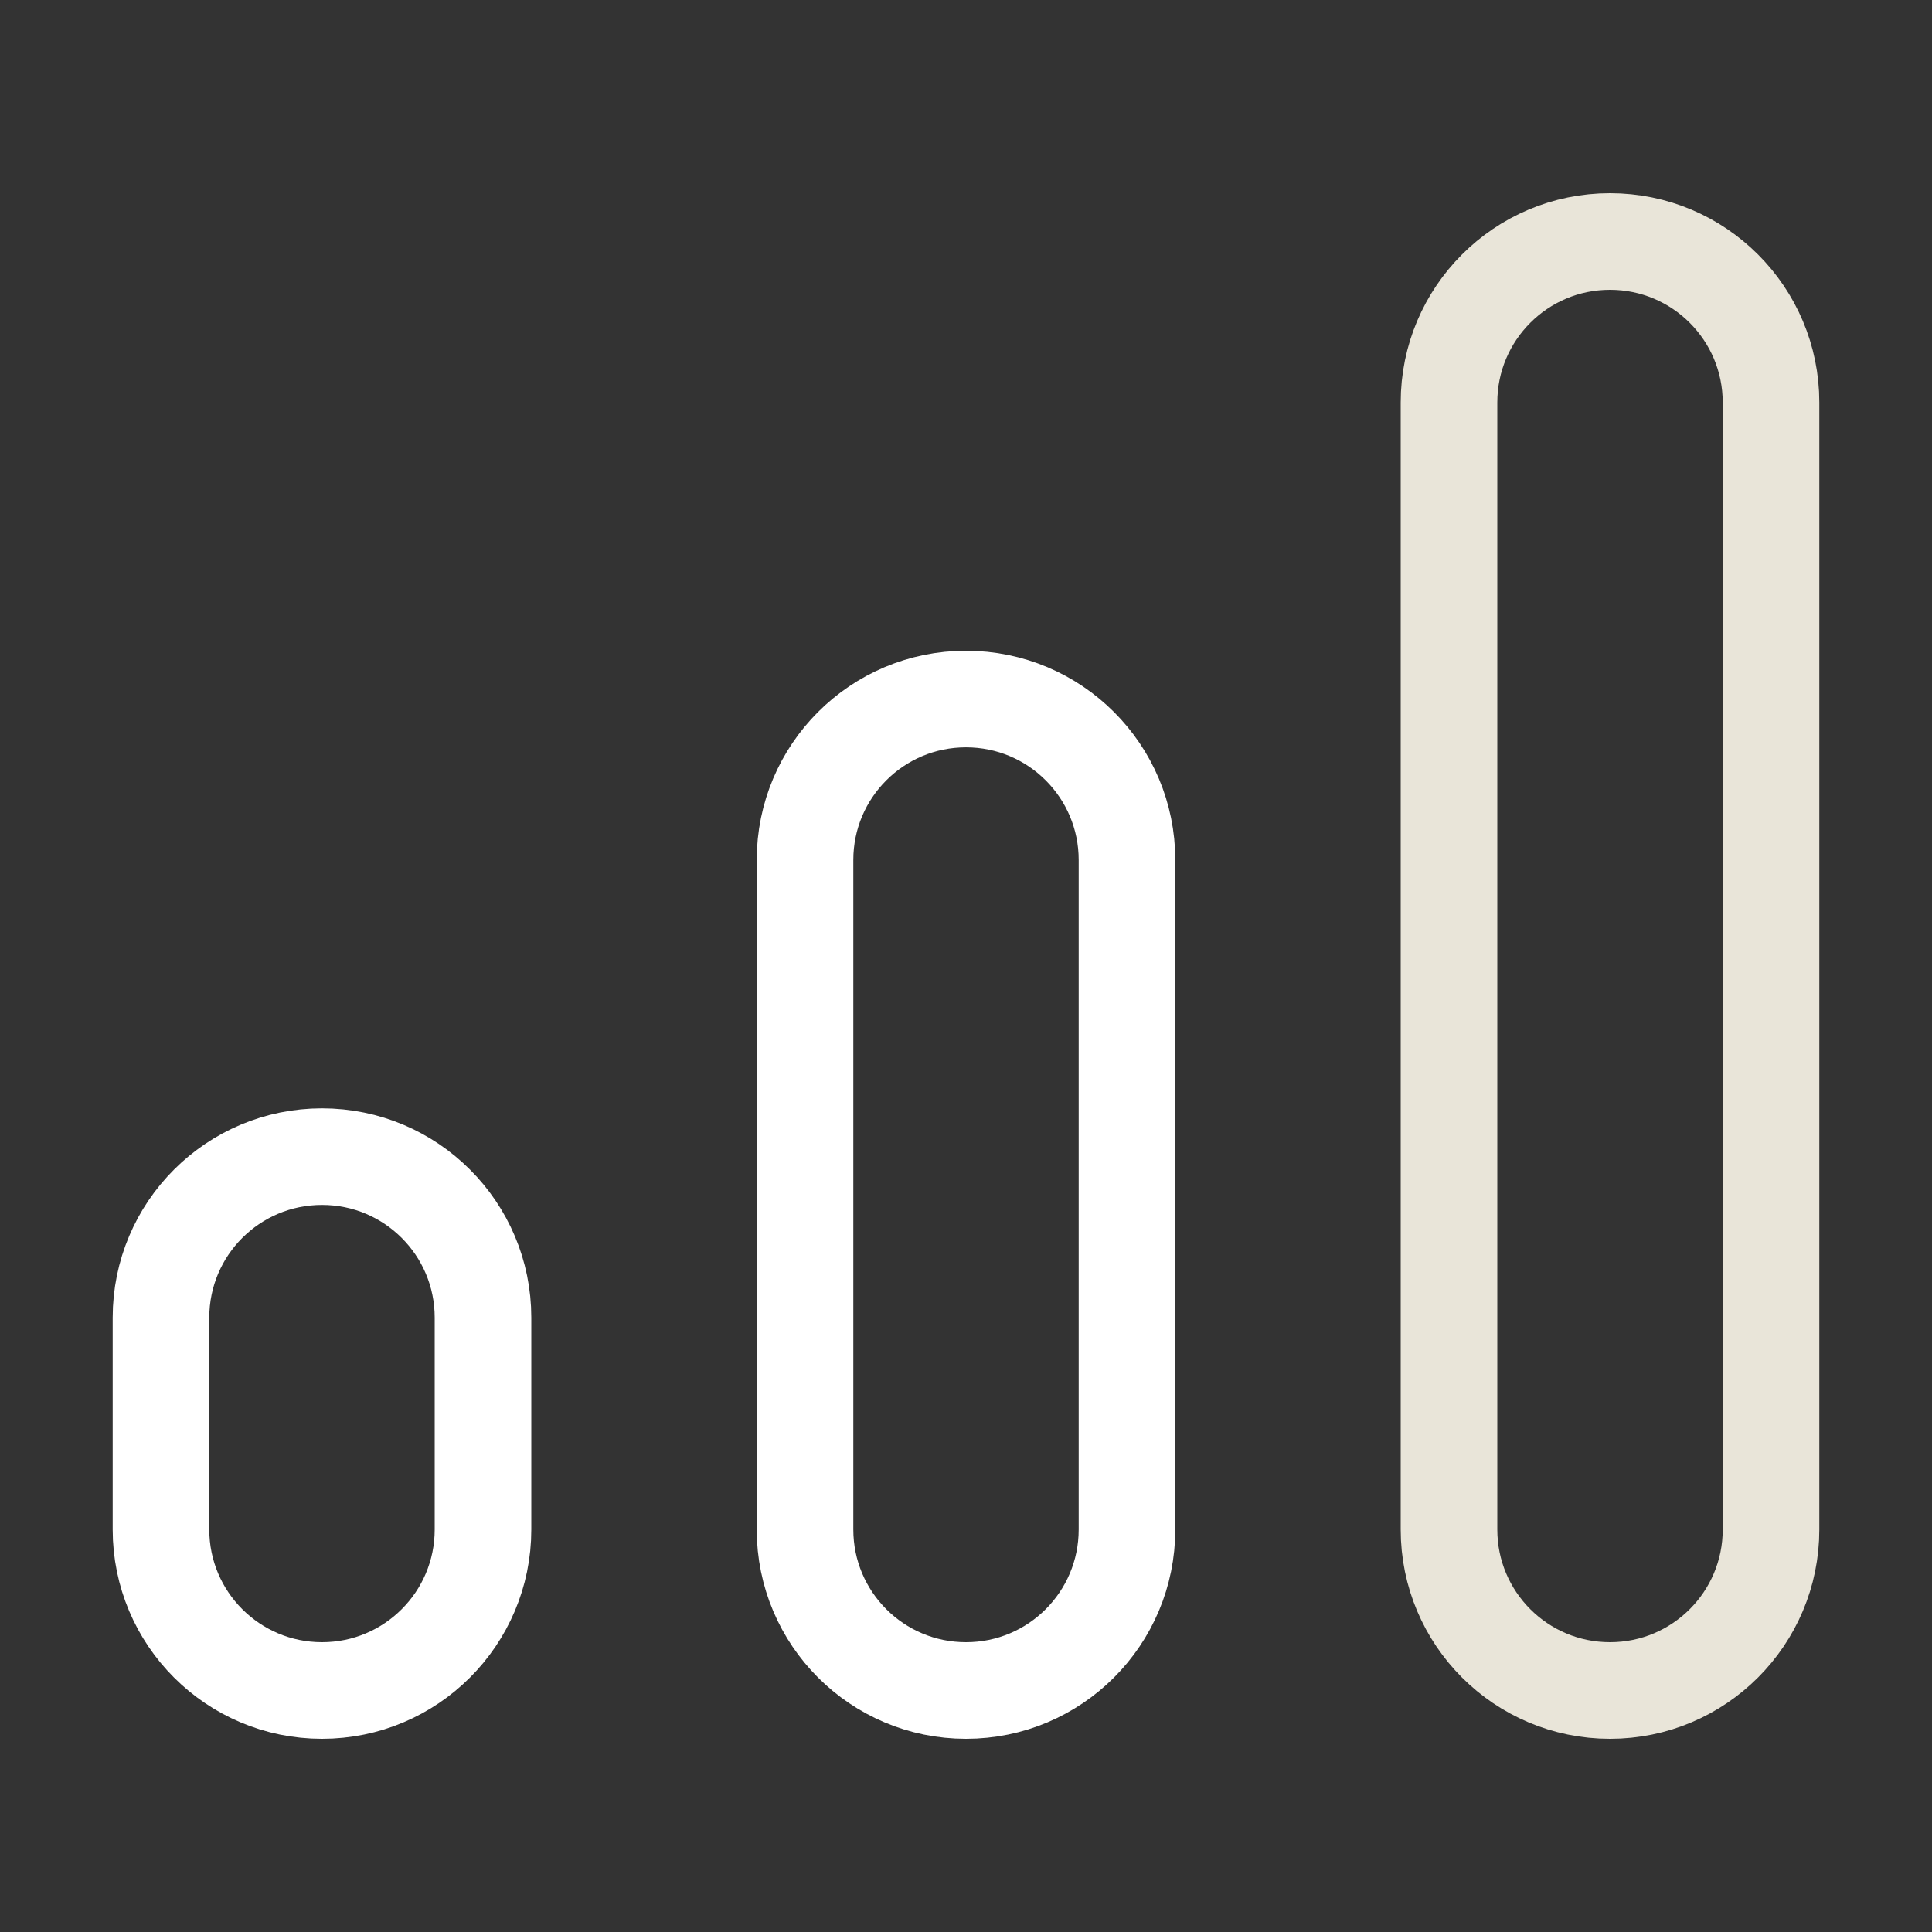
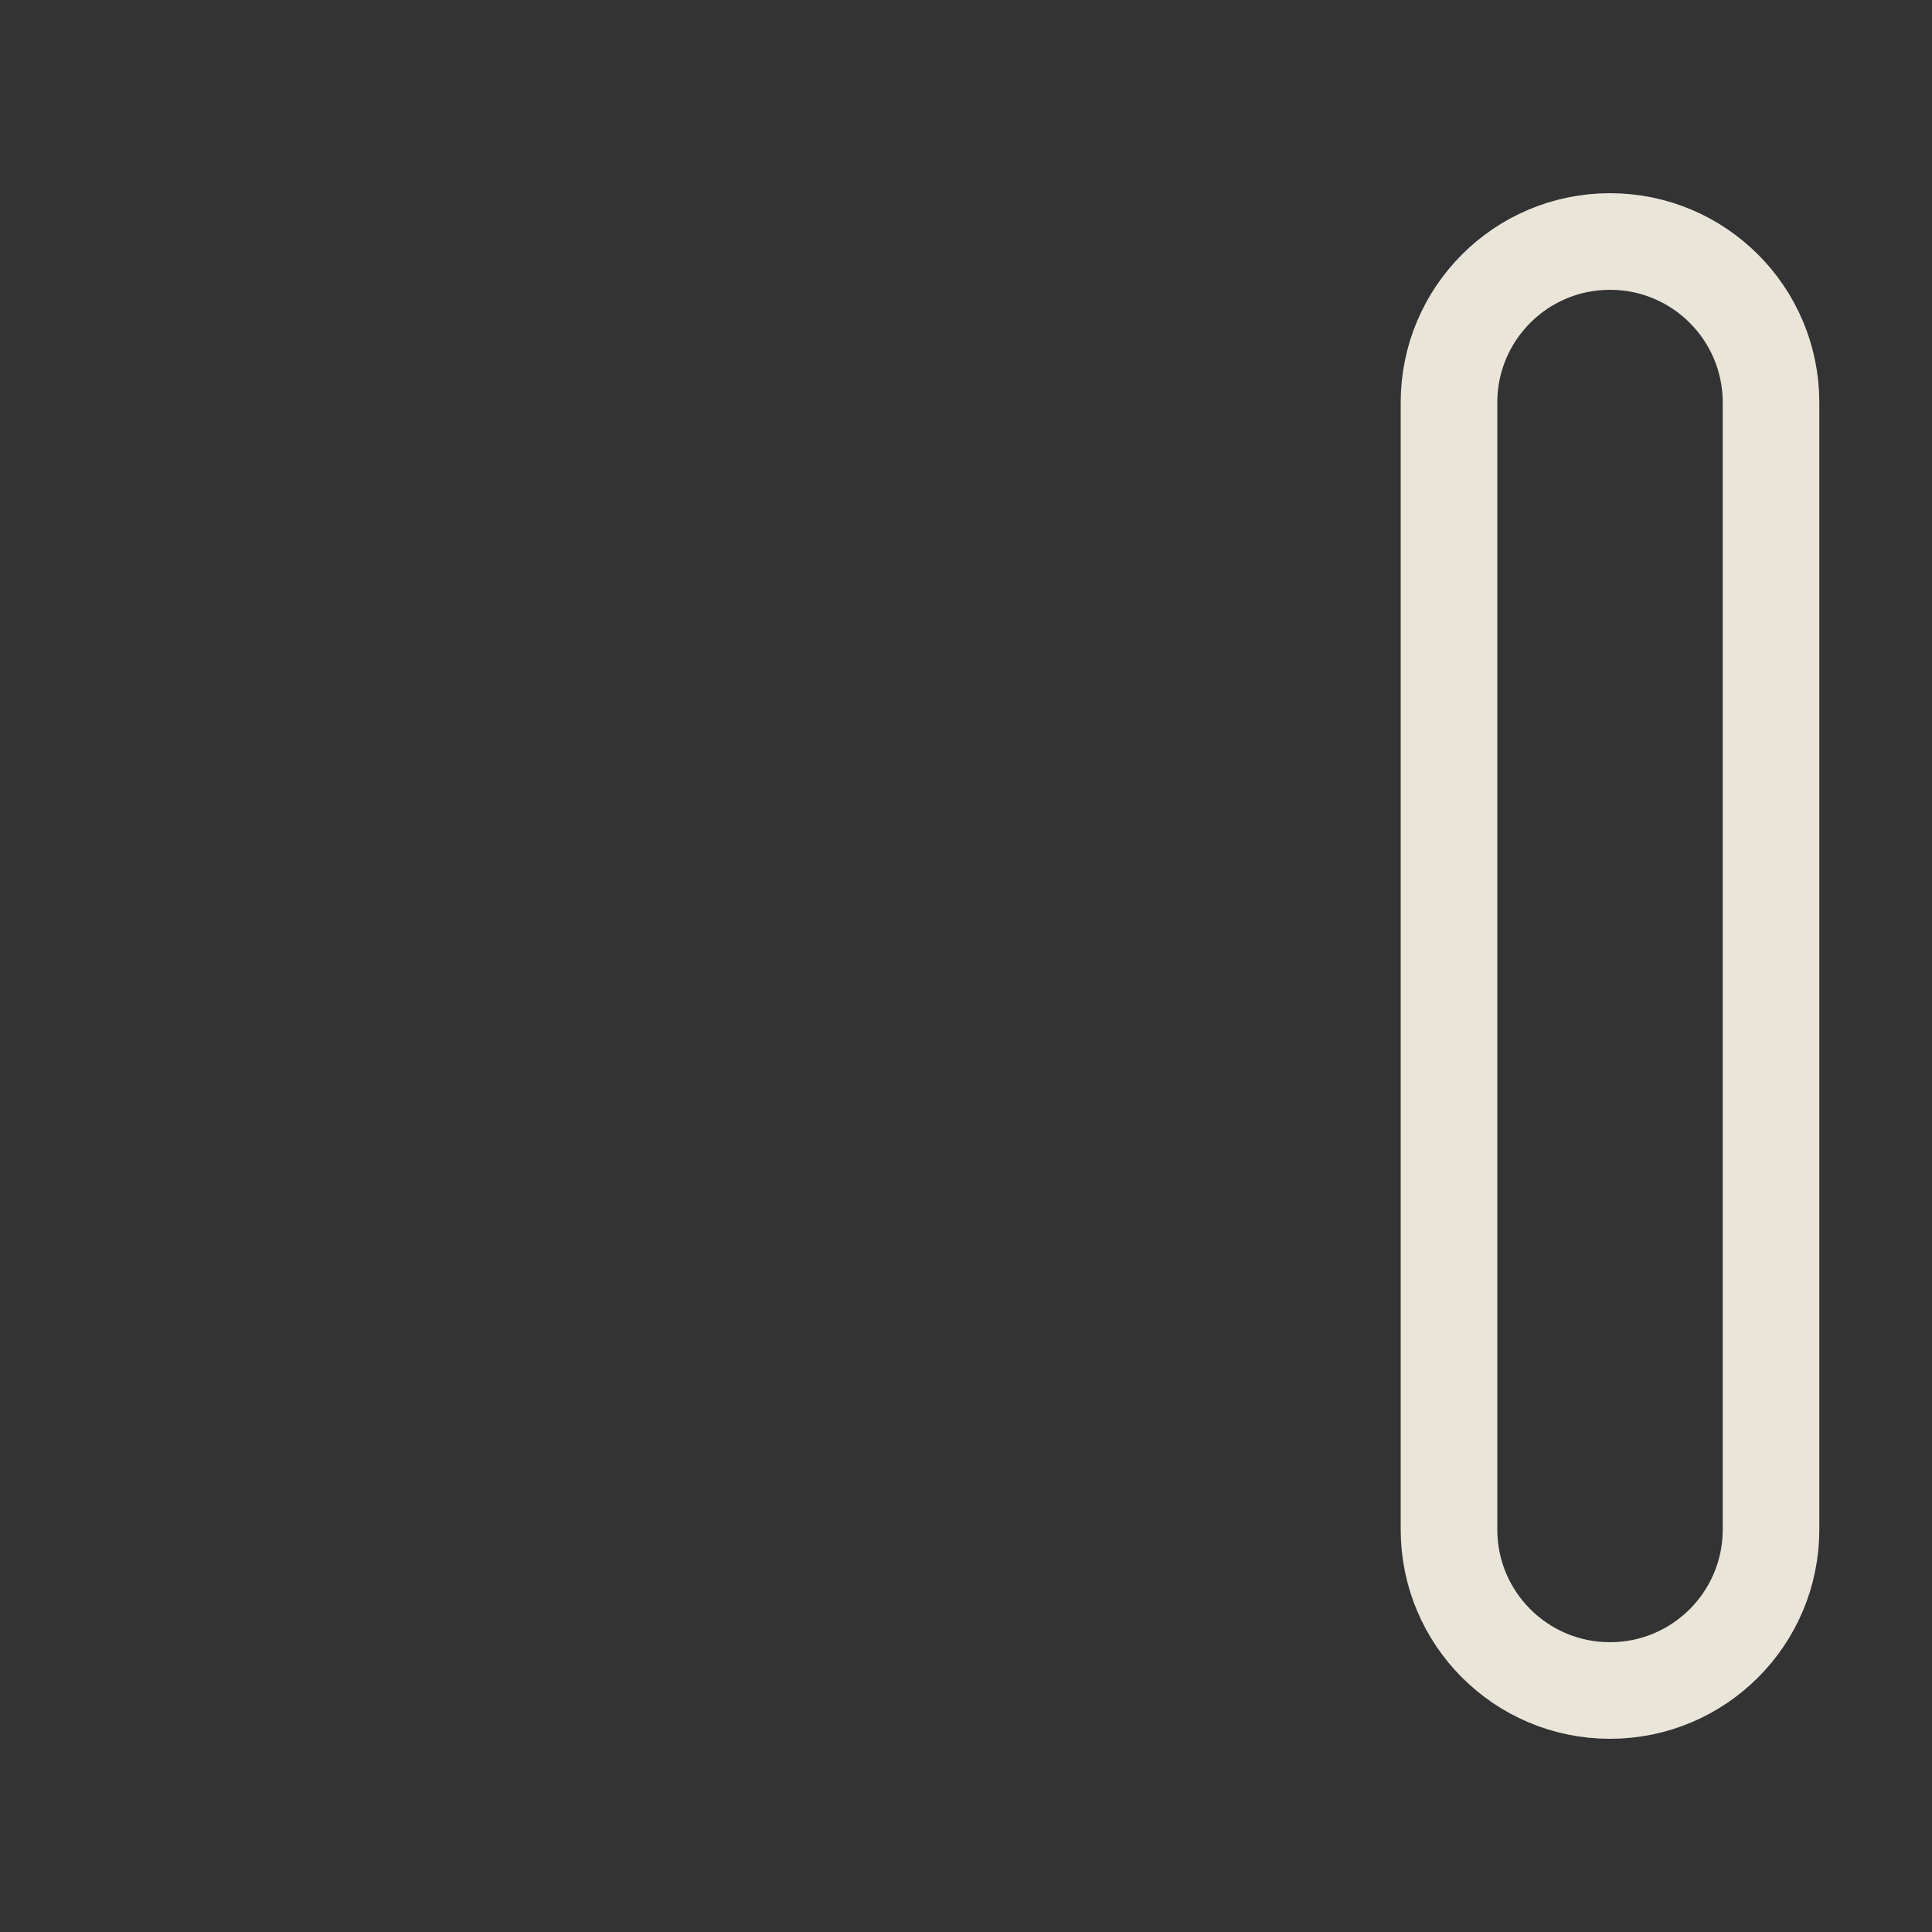
<svg xmlns="http://www.w3.org/2000/svg" width="40" height="40" viewBox="0 0 40 40" fill="none">
  <rect x="0" y="0" width="40" height="40" fill="#333333" stroke="none" />
  <path d="M33.333 35C35.175 35 36.667 33.508 36.667 31.667V8.333C36.667 6.492 35.175 5 33.333 5C31.492 5 30 6.492 30 8.333V31.667C30 33.508 31.492 35 33.333 35Z" stroke="#E9E5D9" stroke-width="2" stroke-linecap="round" stroke-linejoin="round" />
-   <path d="M20 35C21.842 35 23.333 33.508 23.333 31.666V17.806C23.333 15.965 21.842 14.473 20 14.473C18.158 14.473 16.667 15.965 16.667 17.806V31.666C16.667 33.508 18.158 35 20 35Z" stroke="white" stroke-width="2" stroke-linecap="round" stroke-linejoin="round" />
-   <path d="M6.667 35C8.508 35 10 33.508 10 31.667V27.28C10 25.438 8.508 23.947 6.667 23.947C4.825 23.947 3.333 25.438 3.333 27.28V31.667C3.333 33.508 4.825 35 6.667 35Z" stroke="white" stroke-width="2" stroke-linecap="round" stroke-linejoin="round" />
</svg>